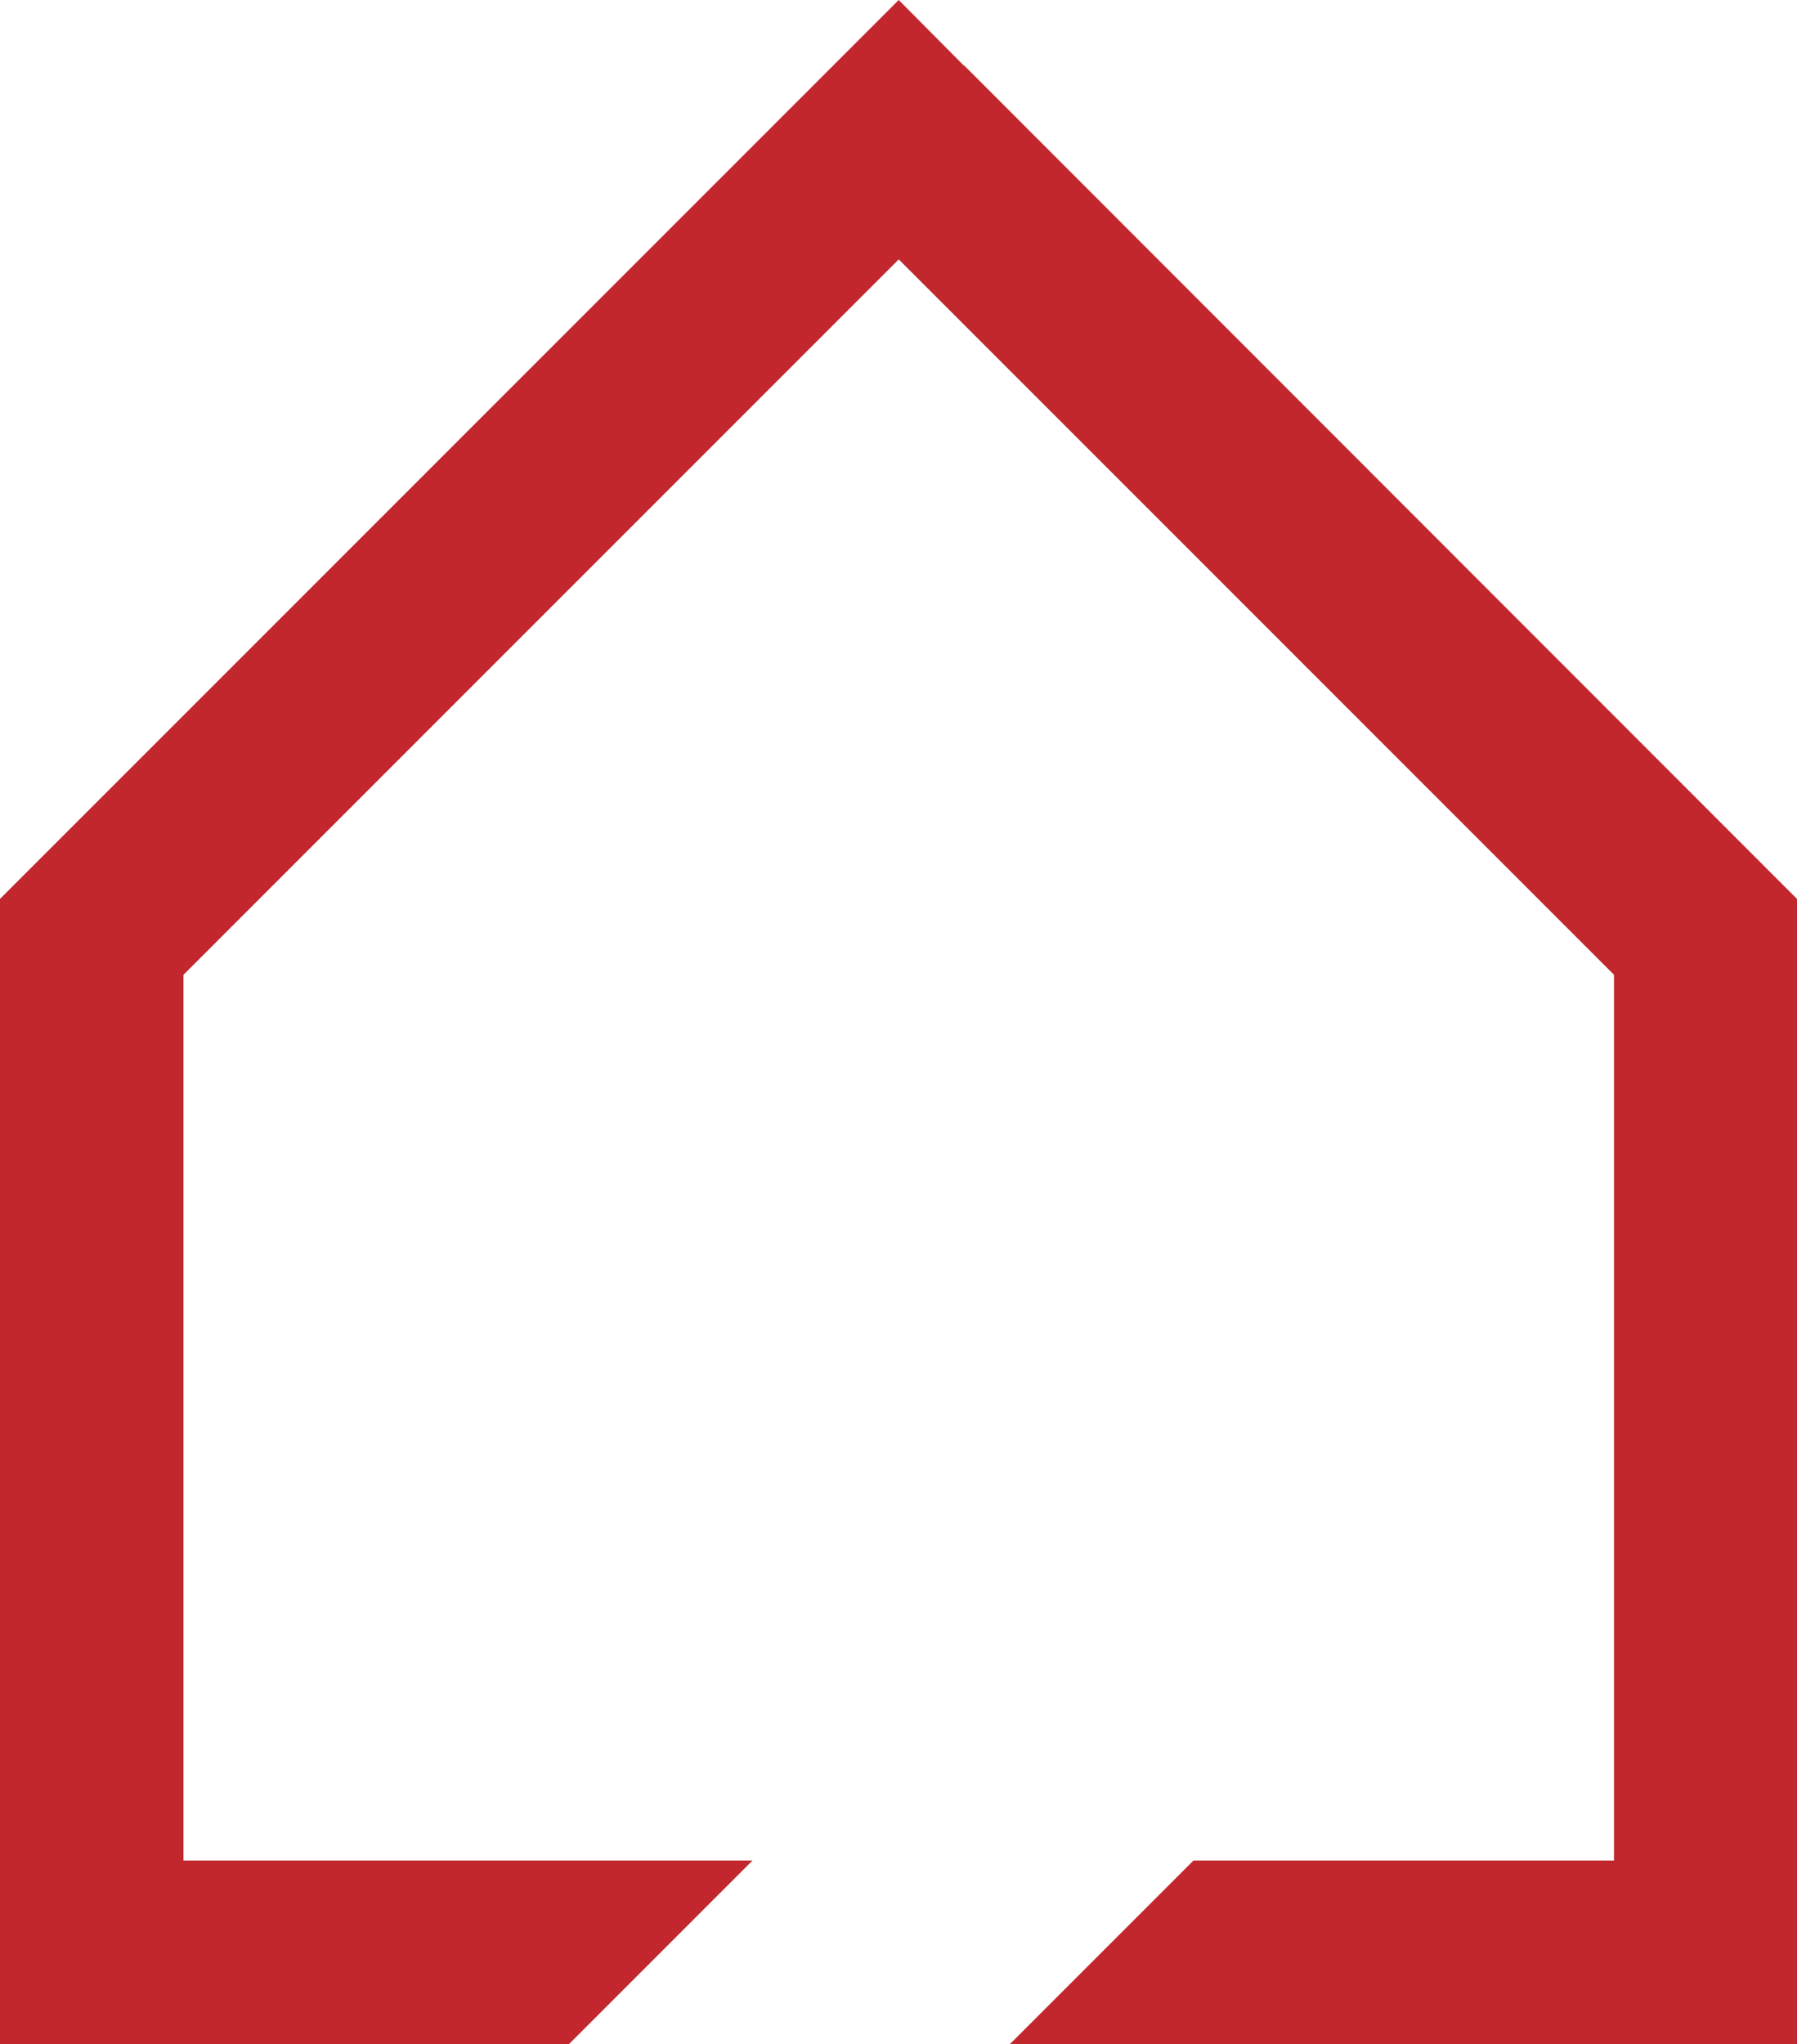
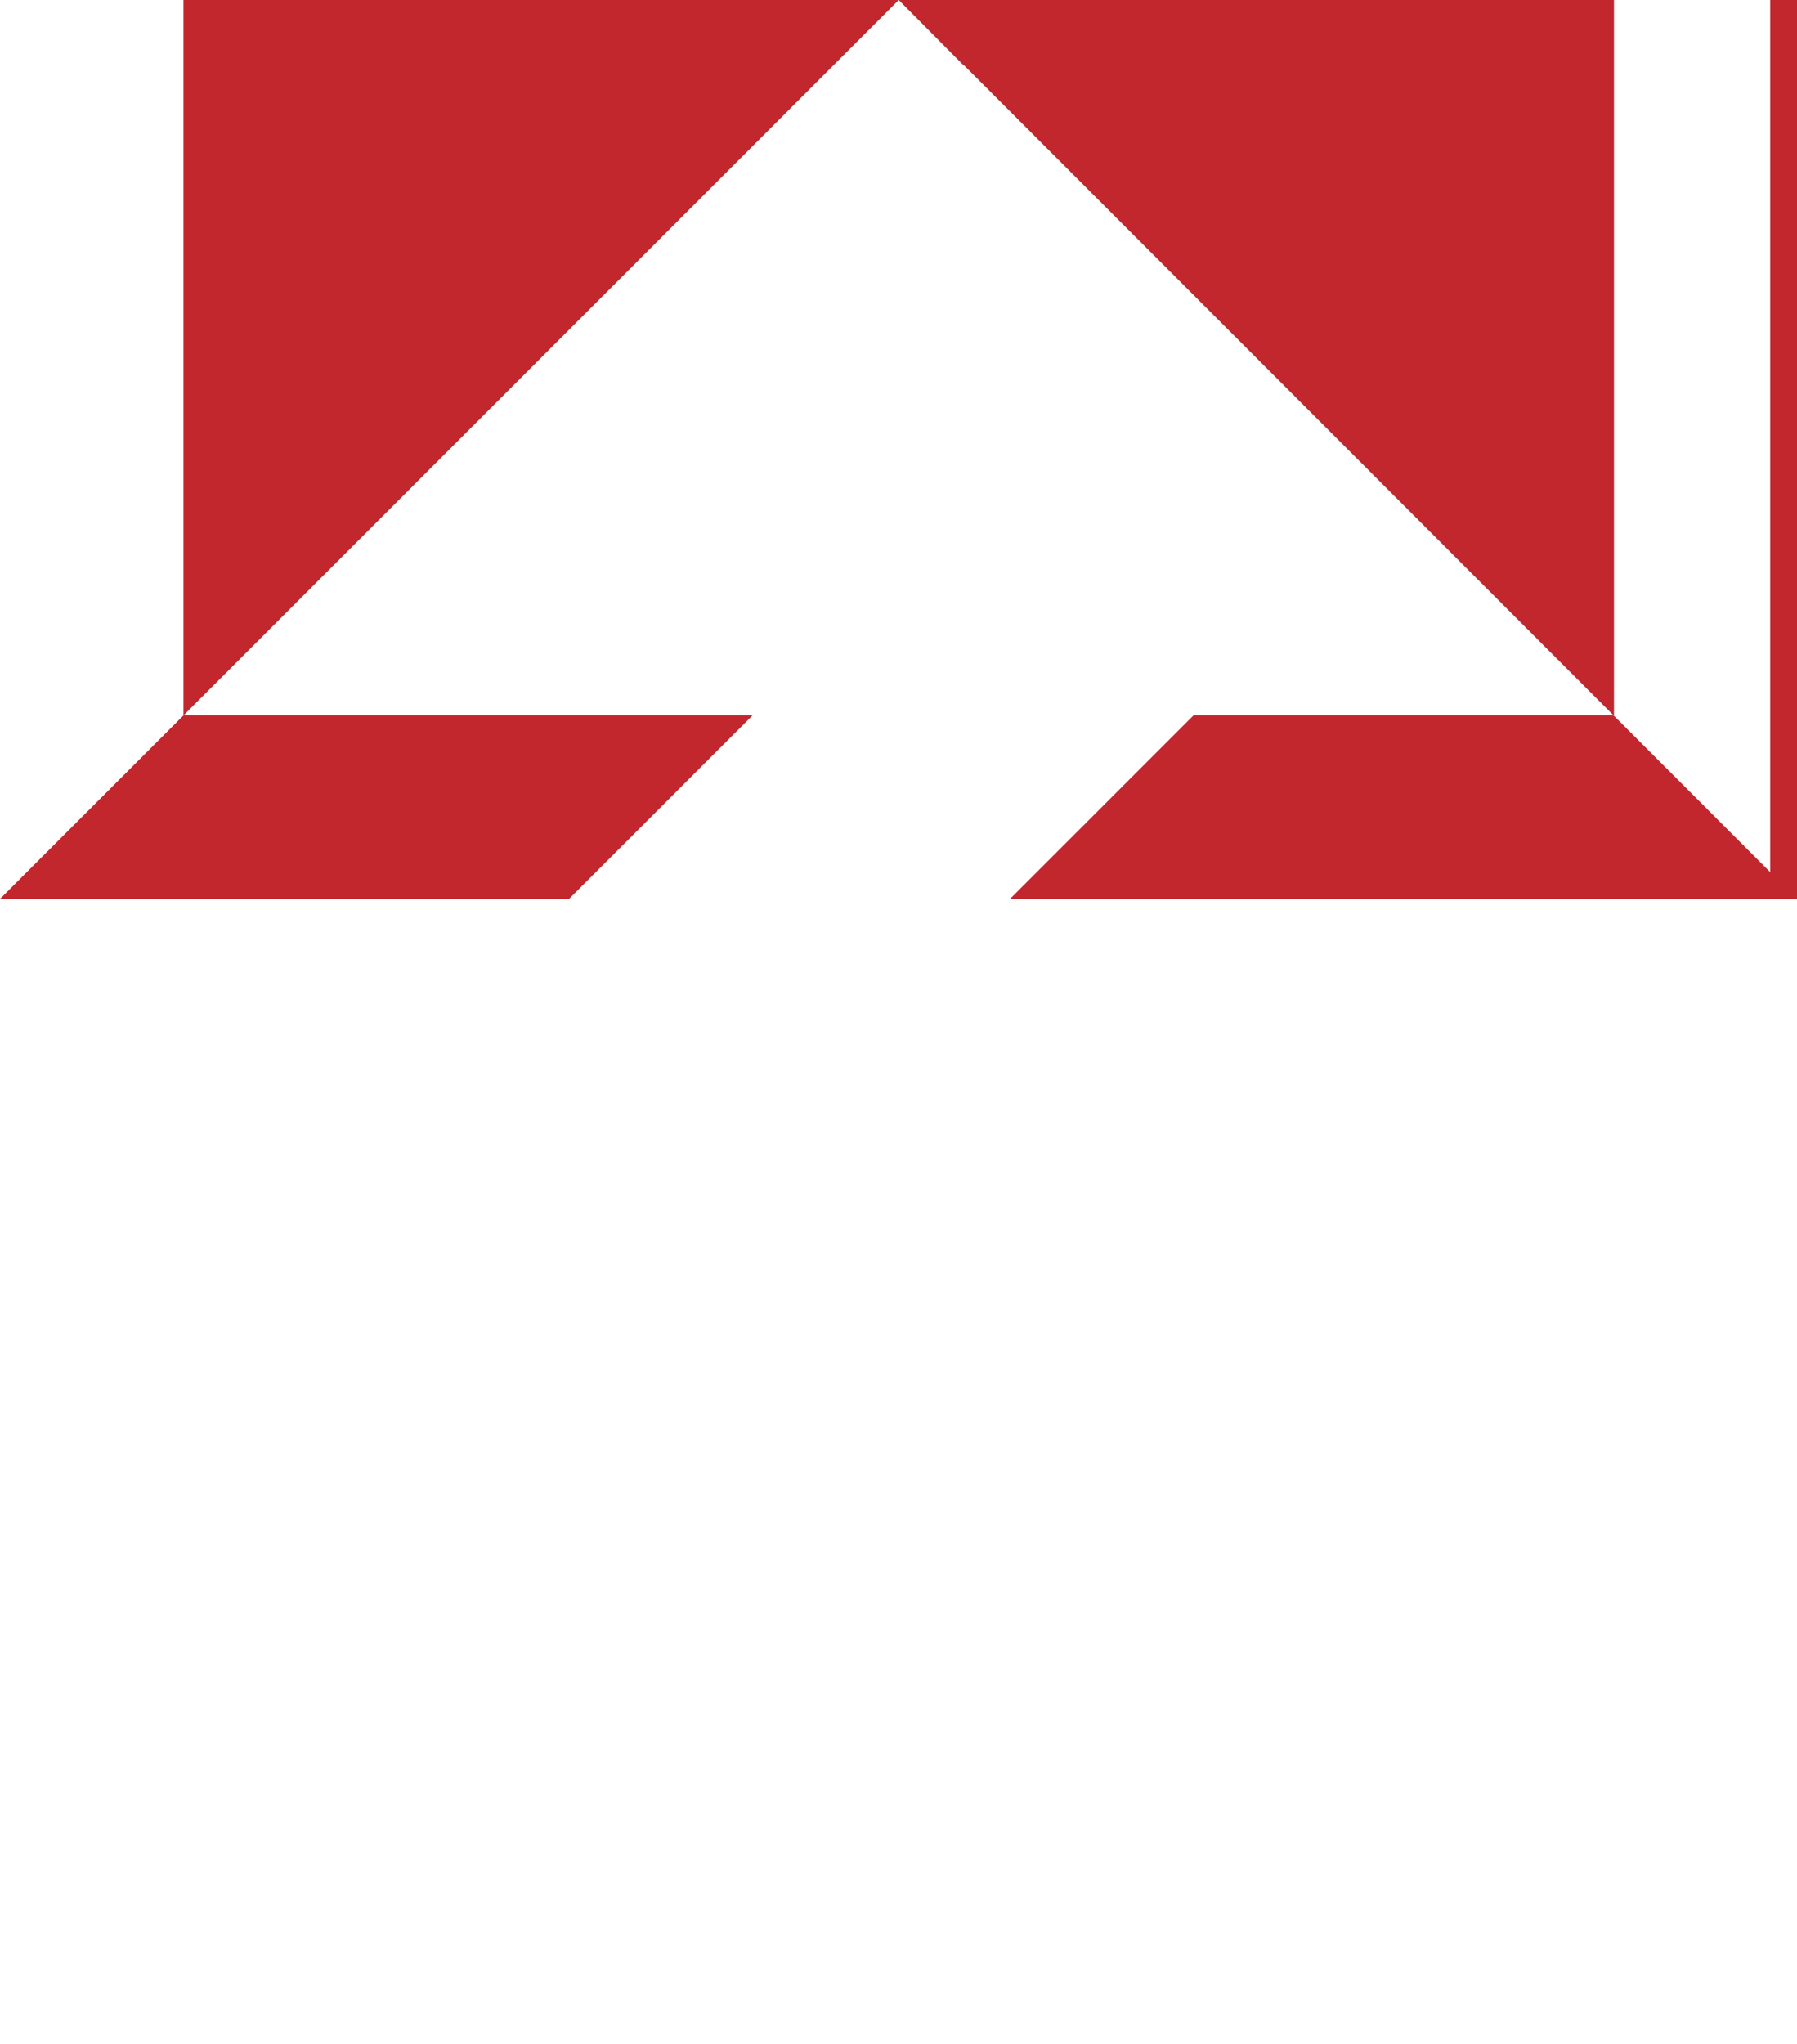
<svg xmlns="http://www.w3.org/2000/svg" id="_レイヤー_2" data-name="レイヤー_2" viewBox="0 0 39.57 45">
  <defs>
    <style>
      .cls-1 {
        fill: #c1272d;
      }
    </style>
  </defs>
  <g id="_レイヤー_2-2" data-name="レイヤー_2">
-     <path class="cls-1" d="M38.98,19.2L21.23,1.44h-.01s-1.43-1.44-1.43-1.44l-1.44,1.44L0,19.79v25.21h12.53l4.04-4.04H4.04v-19.5l15.75-15.75,15.75,15.75v19.5h-9.26l-4.04,4.04h17.33v-25.21l-.59-.59Z" />
+     <path class="cls-1" d="M38.98,19.2L21.23,1.44h-.01s-1.43-1.44-1.43-1.44l-1.44,1.44L0,19.79h12.53l4.04-4.04H4.04v-19.5l15.75-15.75,15.75,15.75v19.5h-9.26l-4.04,4.04h17.33v-25.21l-.59-.59Z" />
  </g>
</svg>